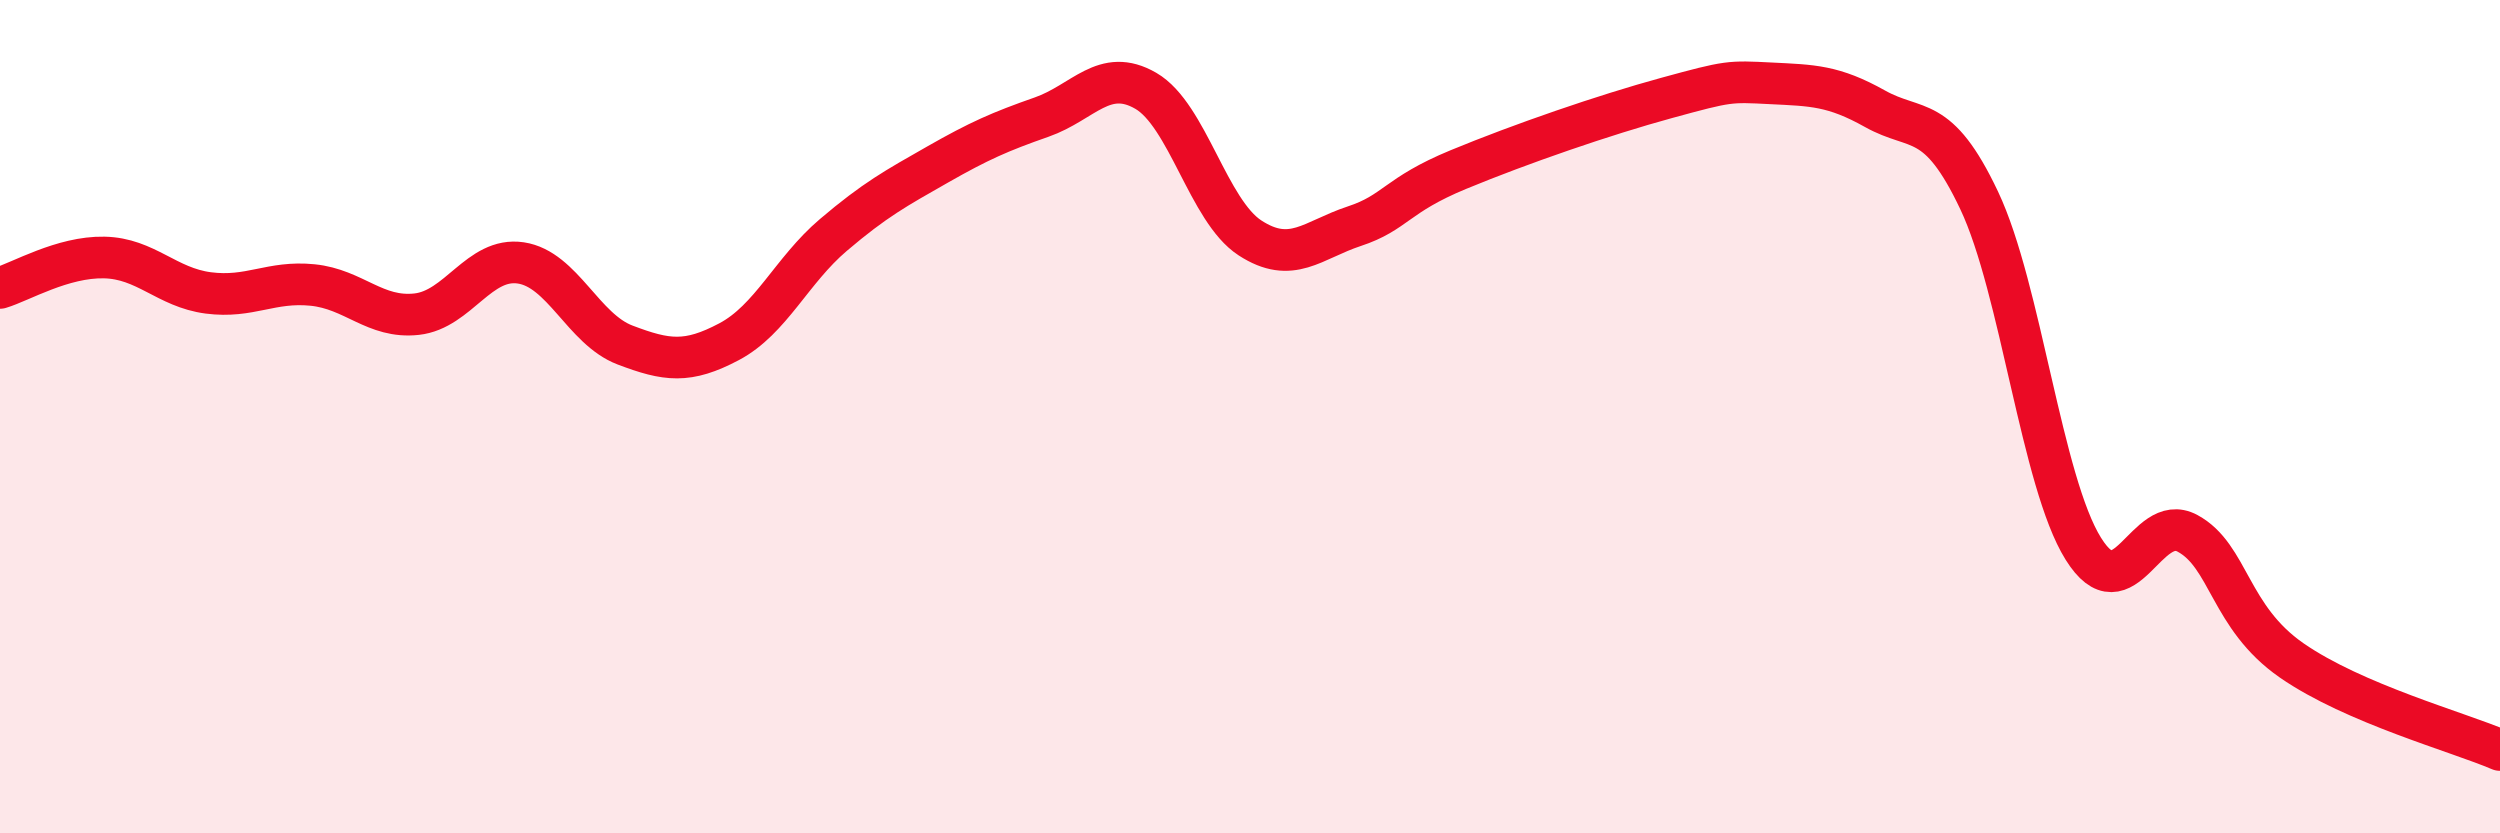
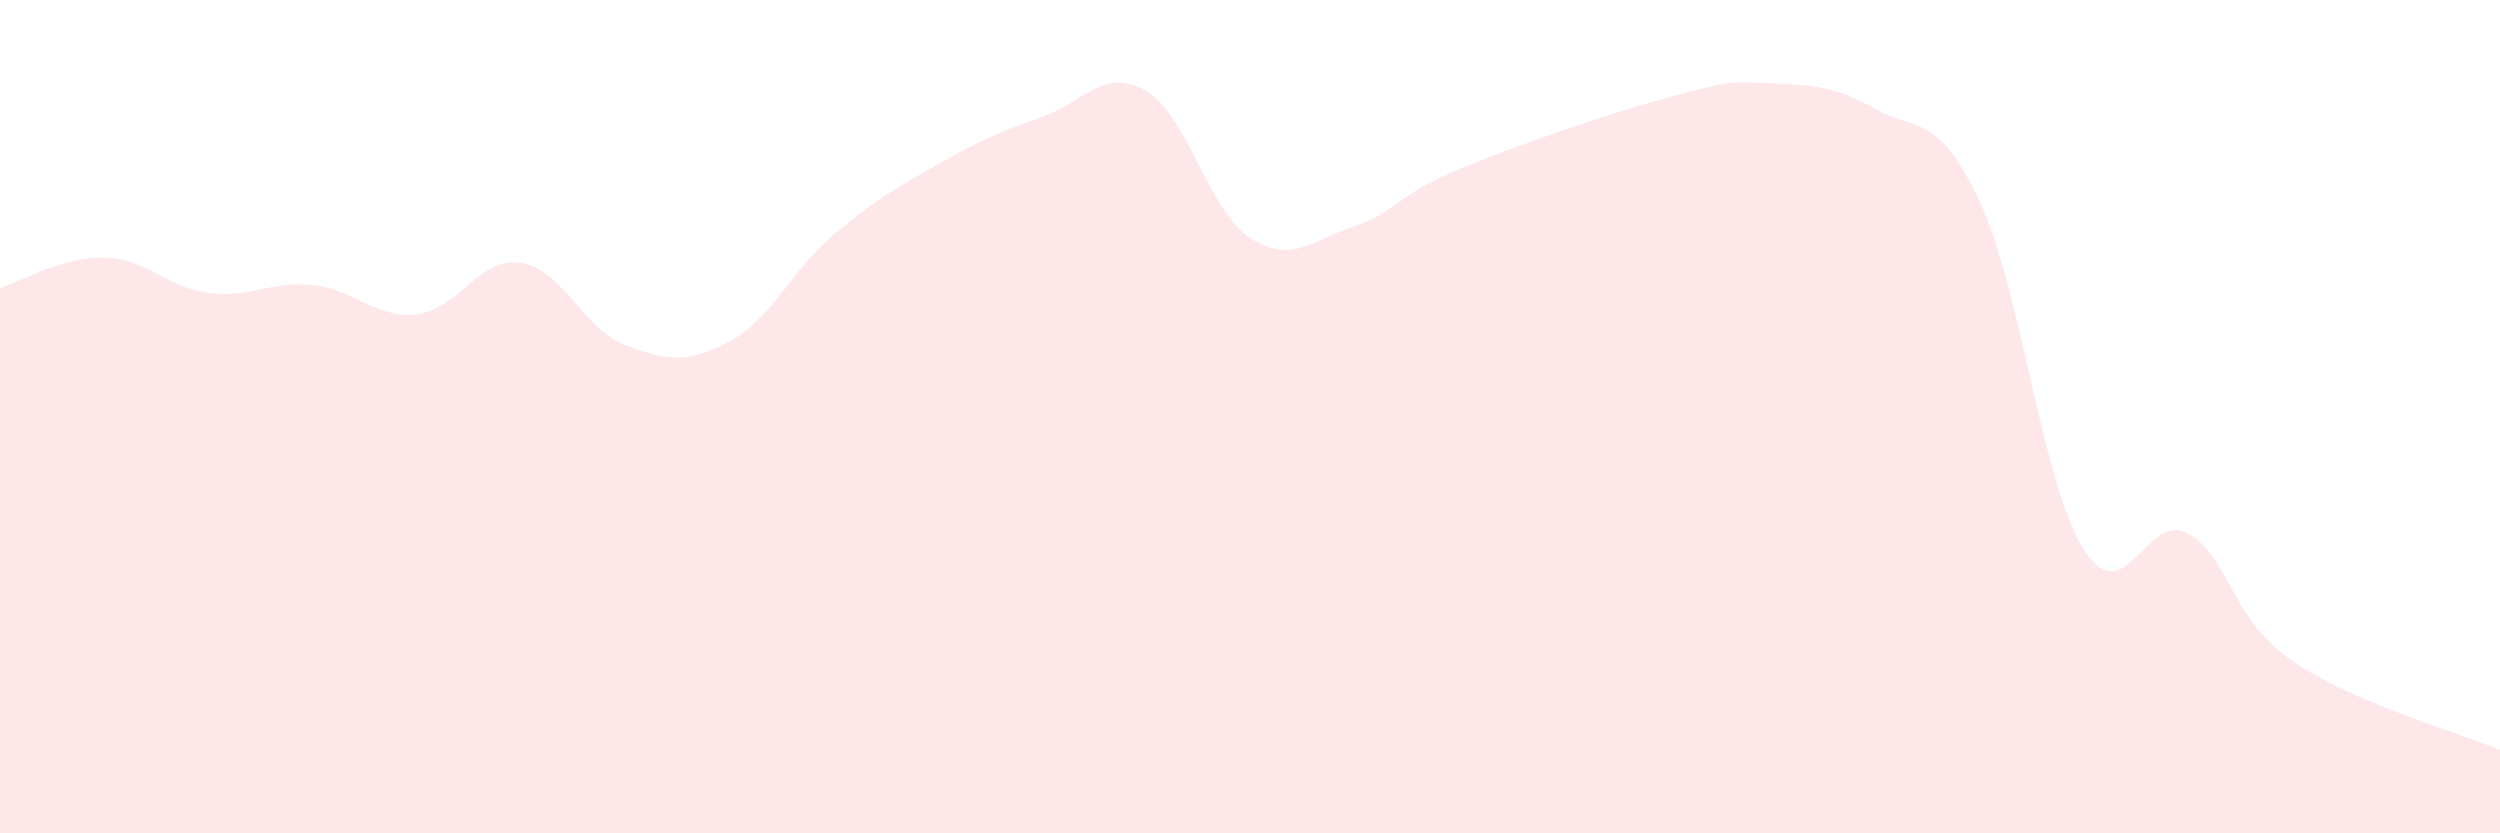
<svg xmlns="http://www.w3.org/2000/svg" width="60" height="20" viewBox="0 0 60 20">
  <path d="M 0,6.91 C 0.5,6.76 1.5,6.16 2.5,6.18 C 3.5,6.2 4,6.9 5,7.03 C 6,7.16 6.5,6.74 7.5,6.84 C 8.5,6.94 9,7.65 10,7.54 C 11,7.43 11.5,6.16 12.5,6.31 C 13.5,6.46 14,7.9 15,8.28 C 16,8.66 16.5,8.73 17.5,8.2 C 18.5,7.67 19,6.49 20,5.64 C 21,4.79 21.5,4.52 22.5,3.95 C 23.5,3.38 24,3.16 25,2.81 C 26,2.46 26.5,1.6 27.5,2.18 C 28.5,2.76 29,5.06 30,5.71 C 31,6.36 31.5,5.76 32.5,5.43 C 33.5,5.1 33.5,4.69 35,4.07 C 36.5,3.45 38.5,2.76 40,2.35 C 41.5,1.94 41.5,1.95 42.5,2 C 43.5,2.05 44,2.05 45,2.61 C 46,3.17 46.5,2.7 47.5,4.81 C 48.5,6.92 49,11.57 50,13.17 C 51,14.77 51.5,12.26 52.5,12.8 C 53.5,13.34 53.5,14.81 55,15.85 C 56.5,16.89 59,17.57 60,18L60 20L0 20Z" fill="#EB0A25" opacity="0.1" stroke-linecap="round" stroke-linejoin="round" />
-   <path d="M 0,6.91 C 0.5,6.76 1.5,6.16 2.5,6.18 C 3.5,6.2 4,6.9 5,7.03 C 6,7.16 6.5,6.74 7.5,6.84 C 8.5,6.94 9,7.65 10,7.54 C 11,7.43 11.5,6.16 12.5,6.31 C 13.5,6.46 14,7.9 15,8.28 C 16,8.66 16.5,8.73 17.5,8.2 C 18.5,7.67 19,6.49 20,5.64 C 21,4.79 21.5,4.52 22.5,3.95 C 23.5,3.38 24,3.16 25,2.81 C 26,2.46 26.5,1.6 27.5,2.18 C 28.5,2.76 29,5.06 30,5.71 C 31,6.36 31.5,5.76 32.5,5.43 C 33.5,5.1 33.5,4.69 35,4.07 C 36.5,3.45 38.5,2.76 40,2.35 C 41.5,1.94 41.5,1.95 42.5,2 C 43.5,2.05 44,2.05 45,2.61 C 46,3.17 46.5,2.7 47.5,4.81 C 48.5,6.92 49,11.57 50,13.17 C 51,14.77 51.5,12.26 52.5,12.8 C 53.5,13.34 53.5,14.81 55,15.85 C 56.5,16.89 59,17.57 60,18" stroke="#EB0A25" stroke-width="1" fill="none" stroke-linecap="round" stroke-linejoin="round" />
</svg>